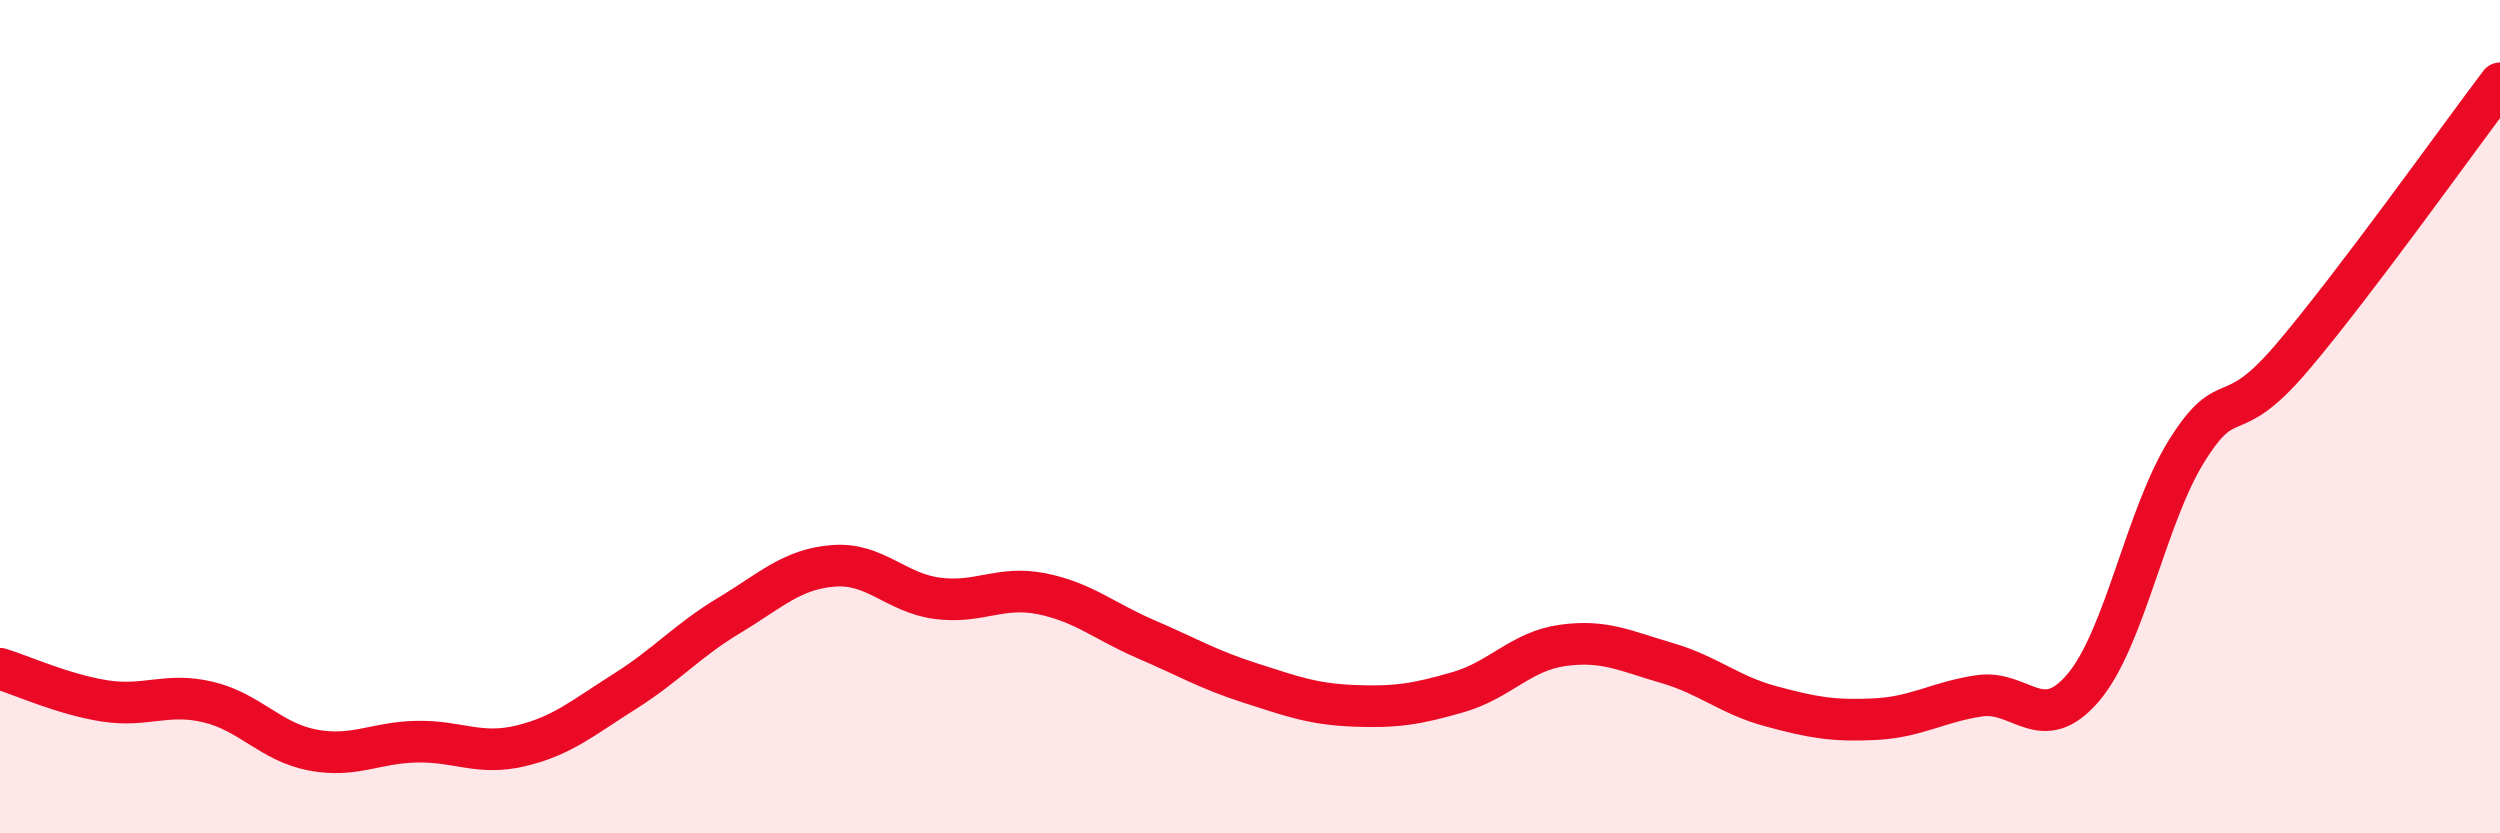
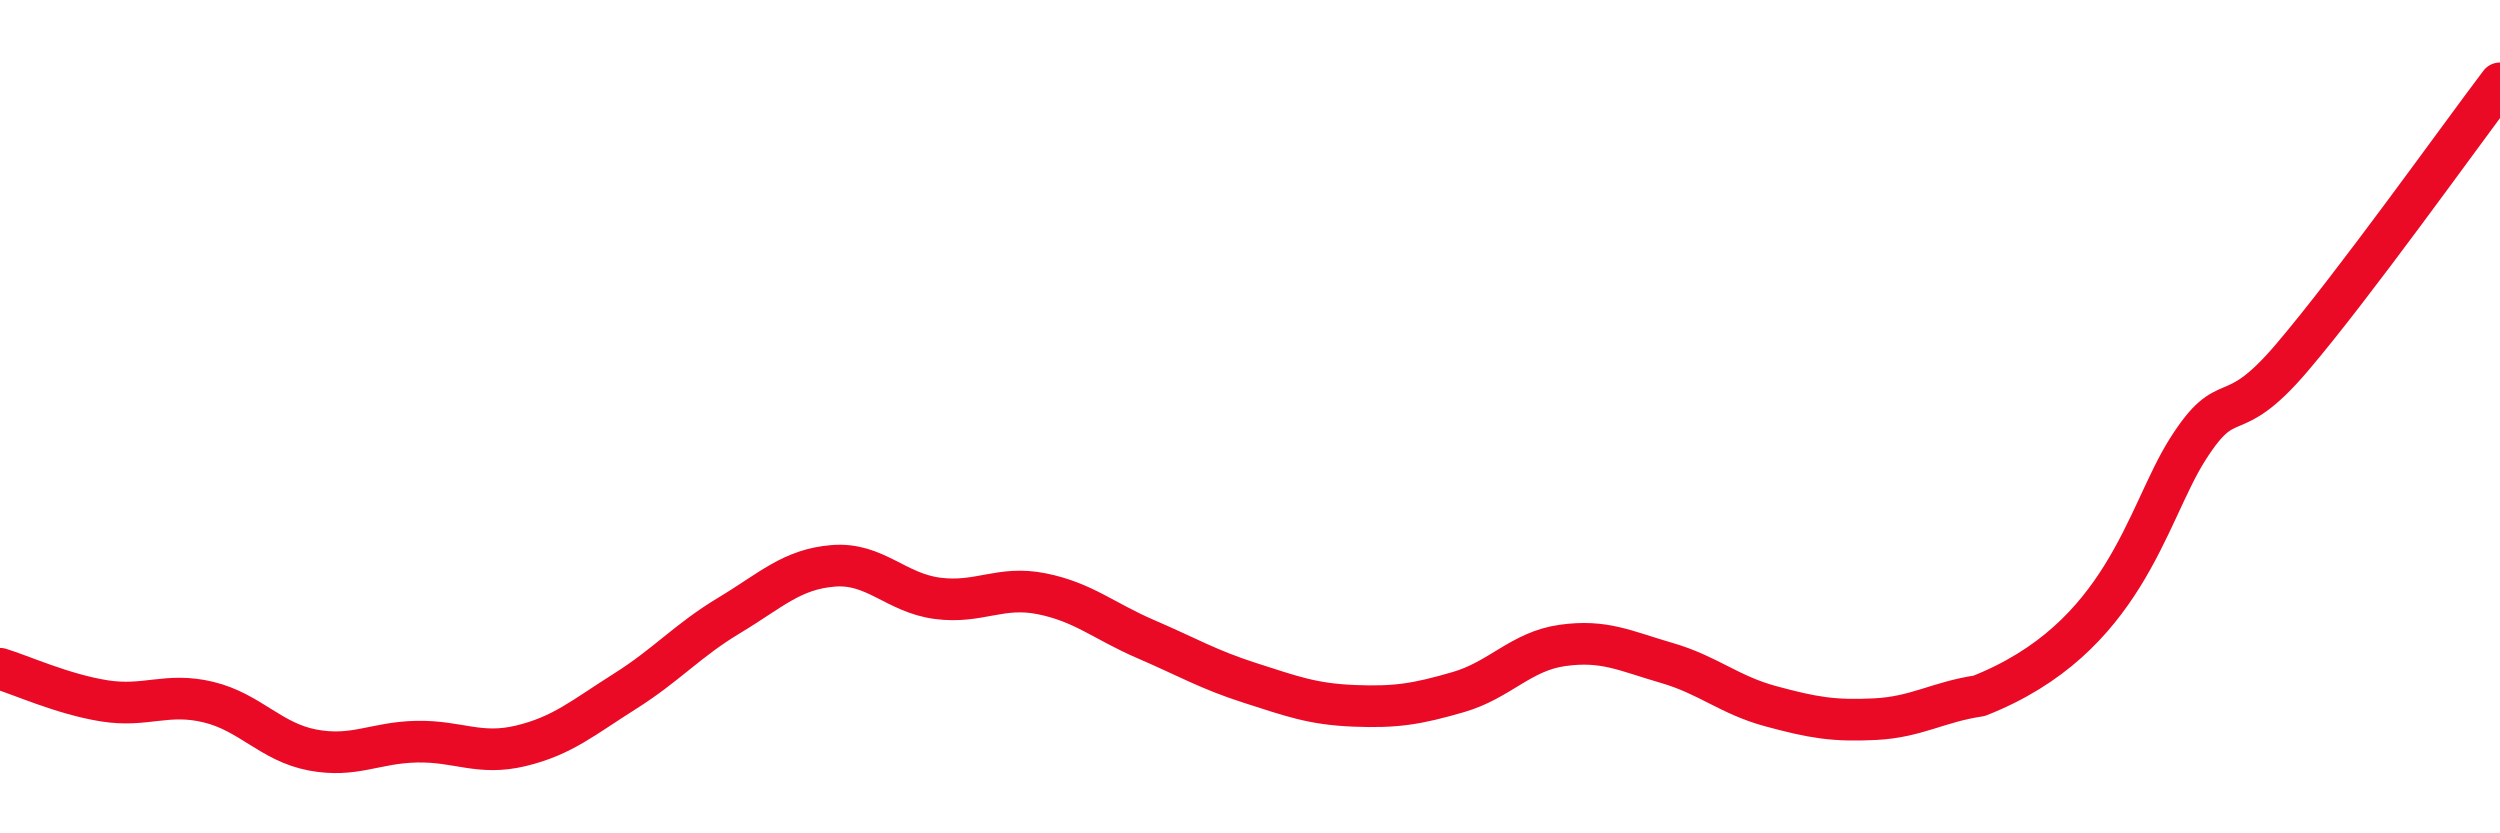
<svg xmlns="http://www.w3.org/2000/svg" width="60" height="20" viewBox="0 0 60 20">
-   <path d="M 0,16.05 C 0.5,16.2 1.5,16.66 2.5,16.82 C 3.5,16.98 4,16.61 5,16.85 C 6,17.09 6.5,17.81 7.5,18 C 8.5,18.19 9,17.82 10,17.8 C 11,17.78 11.5,18.14 12.5,17.9 C 13.5,17.66 14,17.22 15,16.59 C 16,15.96 16.5,15.37 17.5,14.77 C 18.5,14.17 19,13.66 20,13.58 C 21,13.5 21.5,14.23 22.5,14.36 C 23.5,14.49 24,14.05 25,14.25 C 26,14.45 26.5,14.91 27.5,15.34 C 28.5,15.77 29,16.07 30,16.39 C 31,16.71 31.5,16.9 32.5,16.94 C 33.5,16.98 34,16.9 35,16.61 C 36,16.32 36.5,15.63 37.5,15.49 C 38.5,15.35 39,15.62 40,15.91 C 41,16.2 41.5,16.68 42.5,16.95 C 43.5,17.22 44,17.31 45,17.26 C 46,17.21 46.5,16.85 47.5,16.7 C 48.5,16.55 49,17.68 50,16.5 C 51,15.32 51.5,12.37 52.5,10.79 C 53.5,9.21 53.5,10.35 55,8.59 C 56.5,6.83 59,3.32 60,2L60 20L0 20Z" fill="#EB0A25" opacity="0.1" stroke-linecap="round" stroke-linejoin="round" />
-   <path d="M 0,16.05 C 0.5,16.2 1.5,16.66 2.5,16.82 C 3.5,16.98 4,16.61 5,16.85 C 6,17.09 6.5,17.81 7.5,18 C 8.5,18.19 9,17.82 10,17.8 C 11,17.78 11.5,18.14 12.5,17.9 C 13.5,17.66 14,17.22 15,16.59 C 16,15.96 16.5,15.37 17.5,14.77 C 18.5,14.17 19,13.66 20,13.58 C 21,13.5 21.5,14.23 22.5,14.36 C 23.5,14.49 24,14.05 25,14.25 C 26,14.45 26.5,14.91 27.5,15.34 C 28.5,15.77 29,16.07 30,16.39 C 31,16.71 31.5,16.9 32.5,16.94 C 33.5,16.98 34,16.9 35,16.61 C 36,16.32 36.5,15.63 37.5,15.49 C 38.5,15.35 39,15.62 40,15.91 C 41,16.2 41.5,16.68 42.5,16.95 C 43.5,17.22 44,17.31 45,17.26 C 46,17.21 46.5,16.85 47.5,16.7 C 48.5,16.55 49,17.68 50,16.5 C 51,15.32 51.5,12.37 52.5,10.79 C 53.5,9.21 53.5,10.35 55,8.59 C 56.5,6.83 59,3.32 60,2" stroke="#EB0A25" stroke-width="1" fill="none" stroke-linecap="round" stroke-linejoin="round" />
+   <path d="M 0,16.05 C 0.5,16.2 1.5,16.66 2.5,16.82 C 3.5,16.98 4,16.61 5,16.85 C 6,17.09 6.5,17.81 7.5,18 C 8.5,18.19 9,17.82 10,17.8 C 11,17.78 11.5,18.14 12.5,17.9 C 13.5,17.66 14,17.22 15,16.59 C 16,15.96 16.5,15.37 17.5,14.77 C 18.5,14.17 19,13.66 20,13.58 C 21,13.5 21.5,14.23 22.5,14.36 C 23.5,14.49 24,14.05 25,14.25 C 26,14.45 26.5,14.91 27.5,15.34 C 28.5,15.77 29,16.07 30,16.39 C 31,16.71 31.5,16.9 32.5,16.94 C 33.5,16.98 34,16.9 35,16.61 C 36,16.32 36.5,15.63 37.5,15.49 C 38.5,15.35 39,15.62 40,15.91 C 41,16.2 41.5,16.68 42.5,16.95 C 43.5,17.22 44,17.31 45,17.26 C 46,17.21 46.5,16.85 47.5,16.7 C 51,15.32 51.5,12.37 52.5,10.79 C 53.5,9.21 53.5,10.35 55,8.59 C 56.5,6.83 59,3.32 60,2" stroke="#EB0A25" stroke-width="1" fill="none" stroke-linecap="round" stroke-linejoin="round" />
</svg>